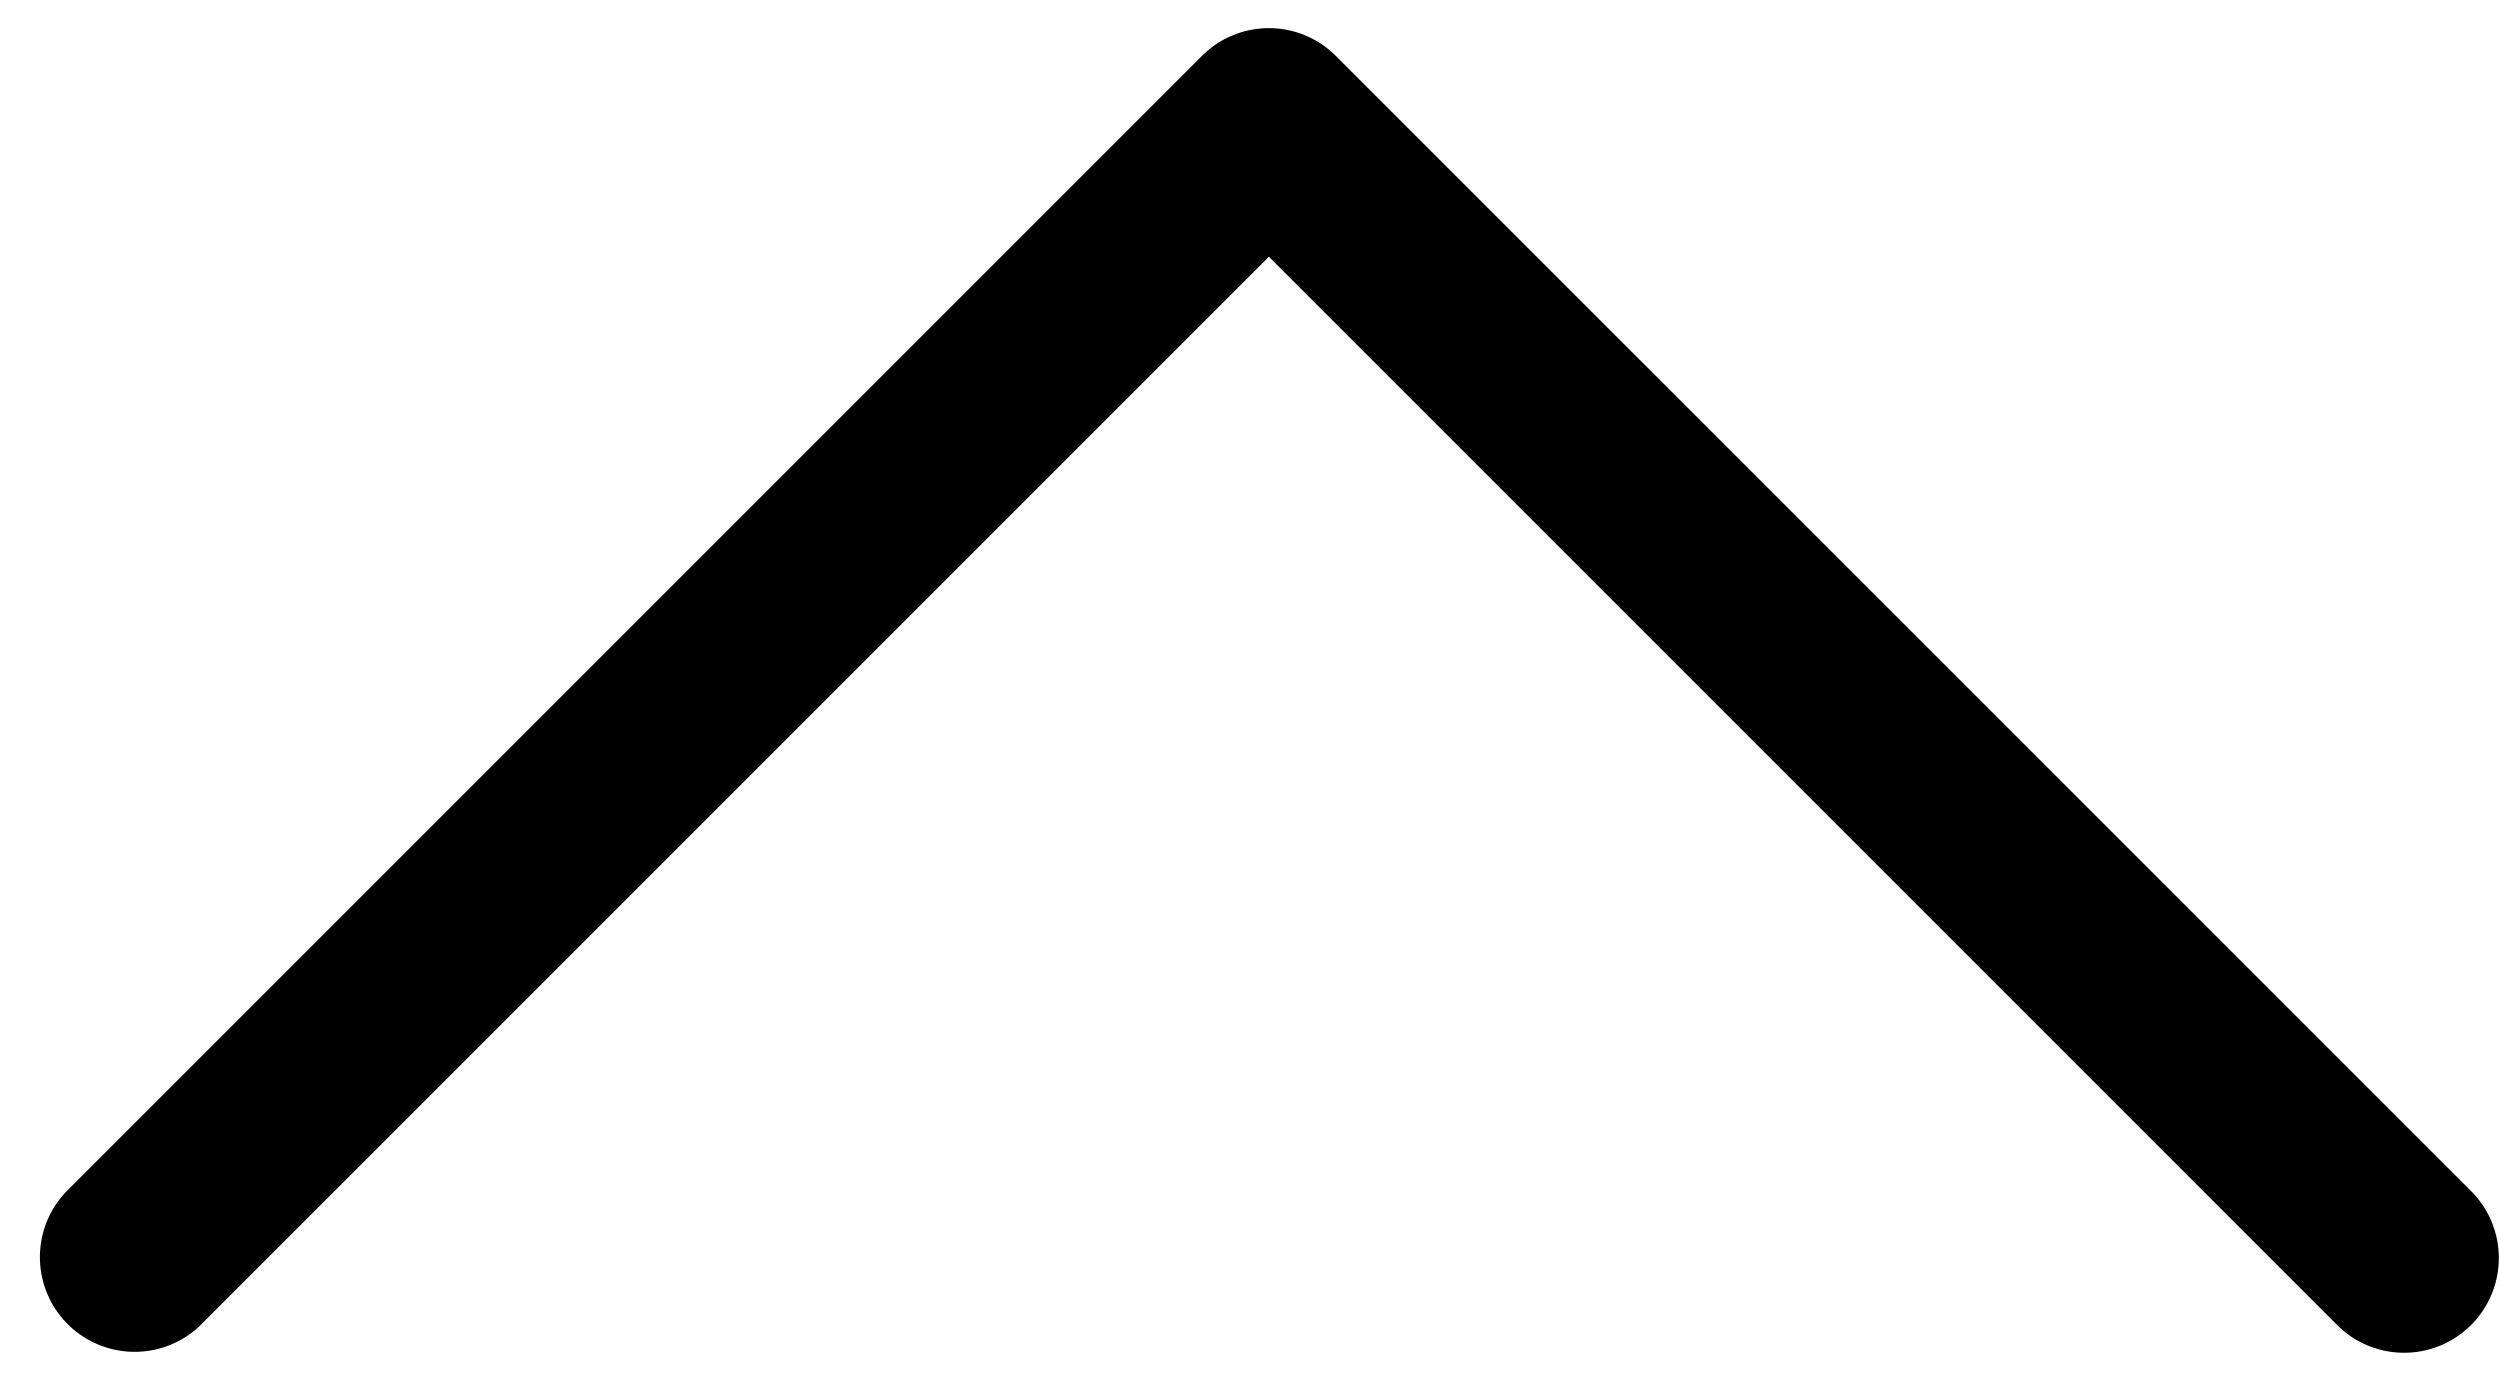
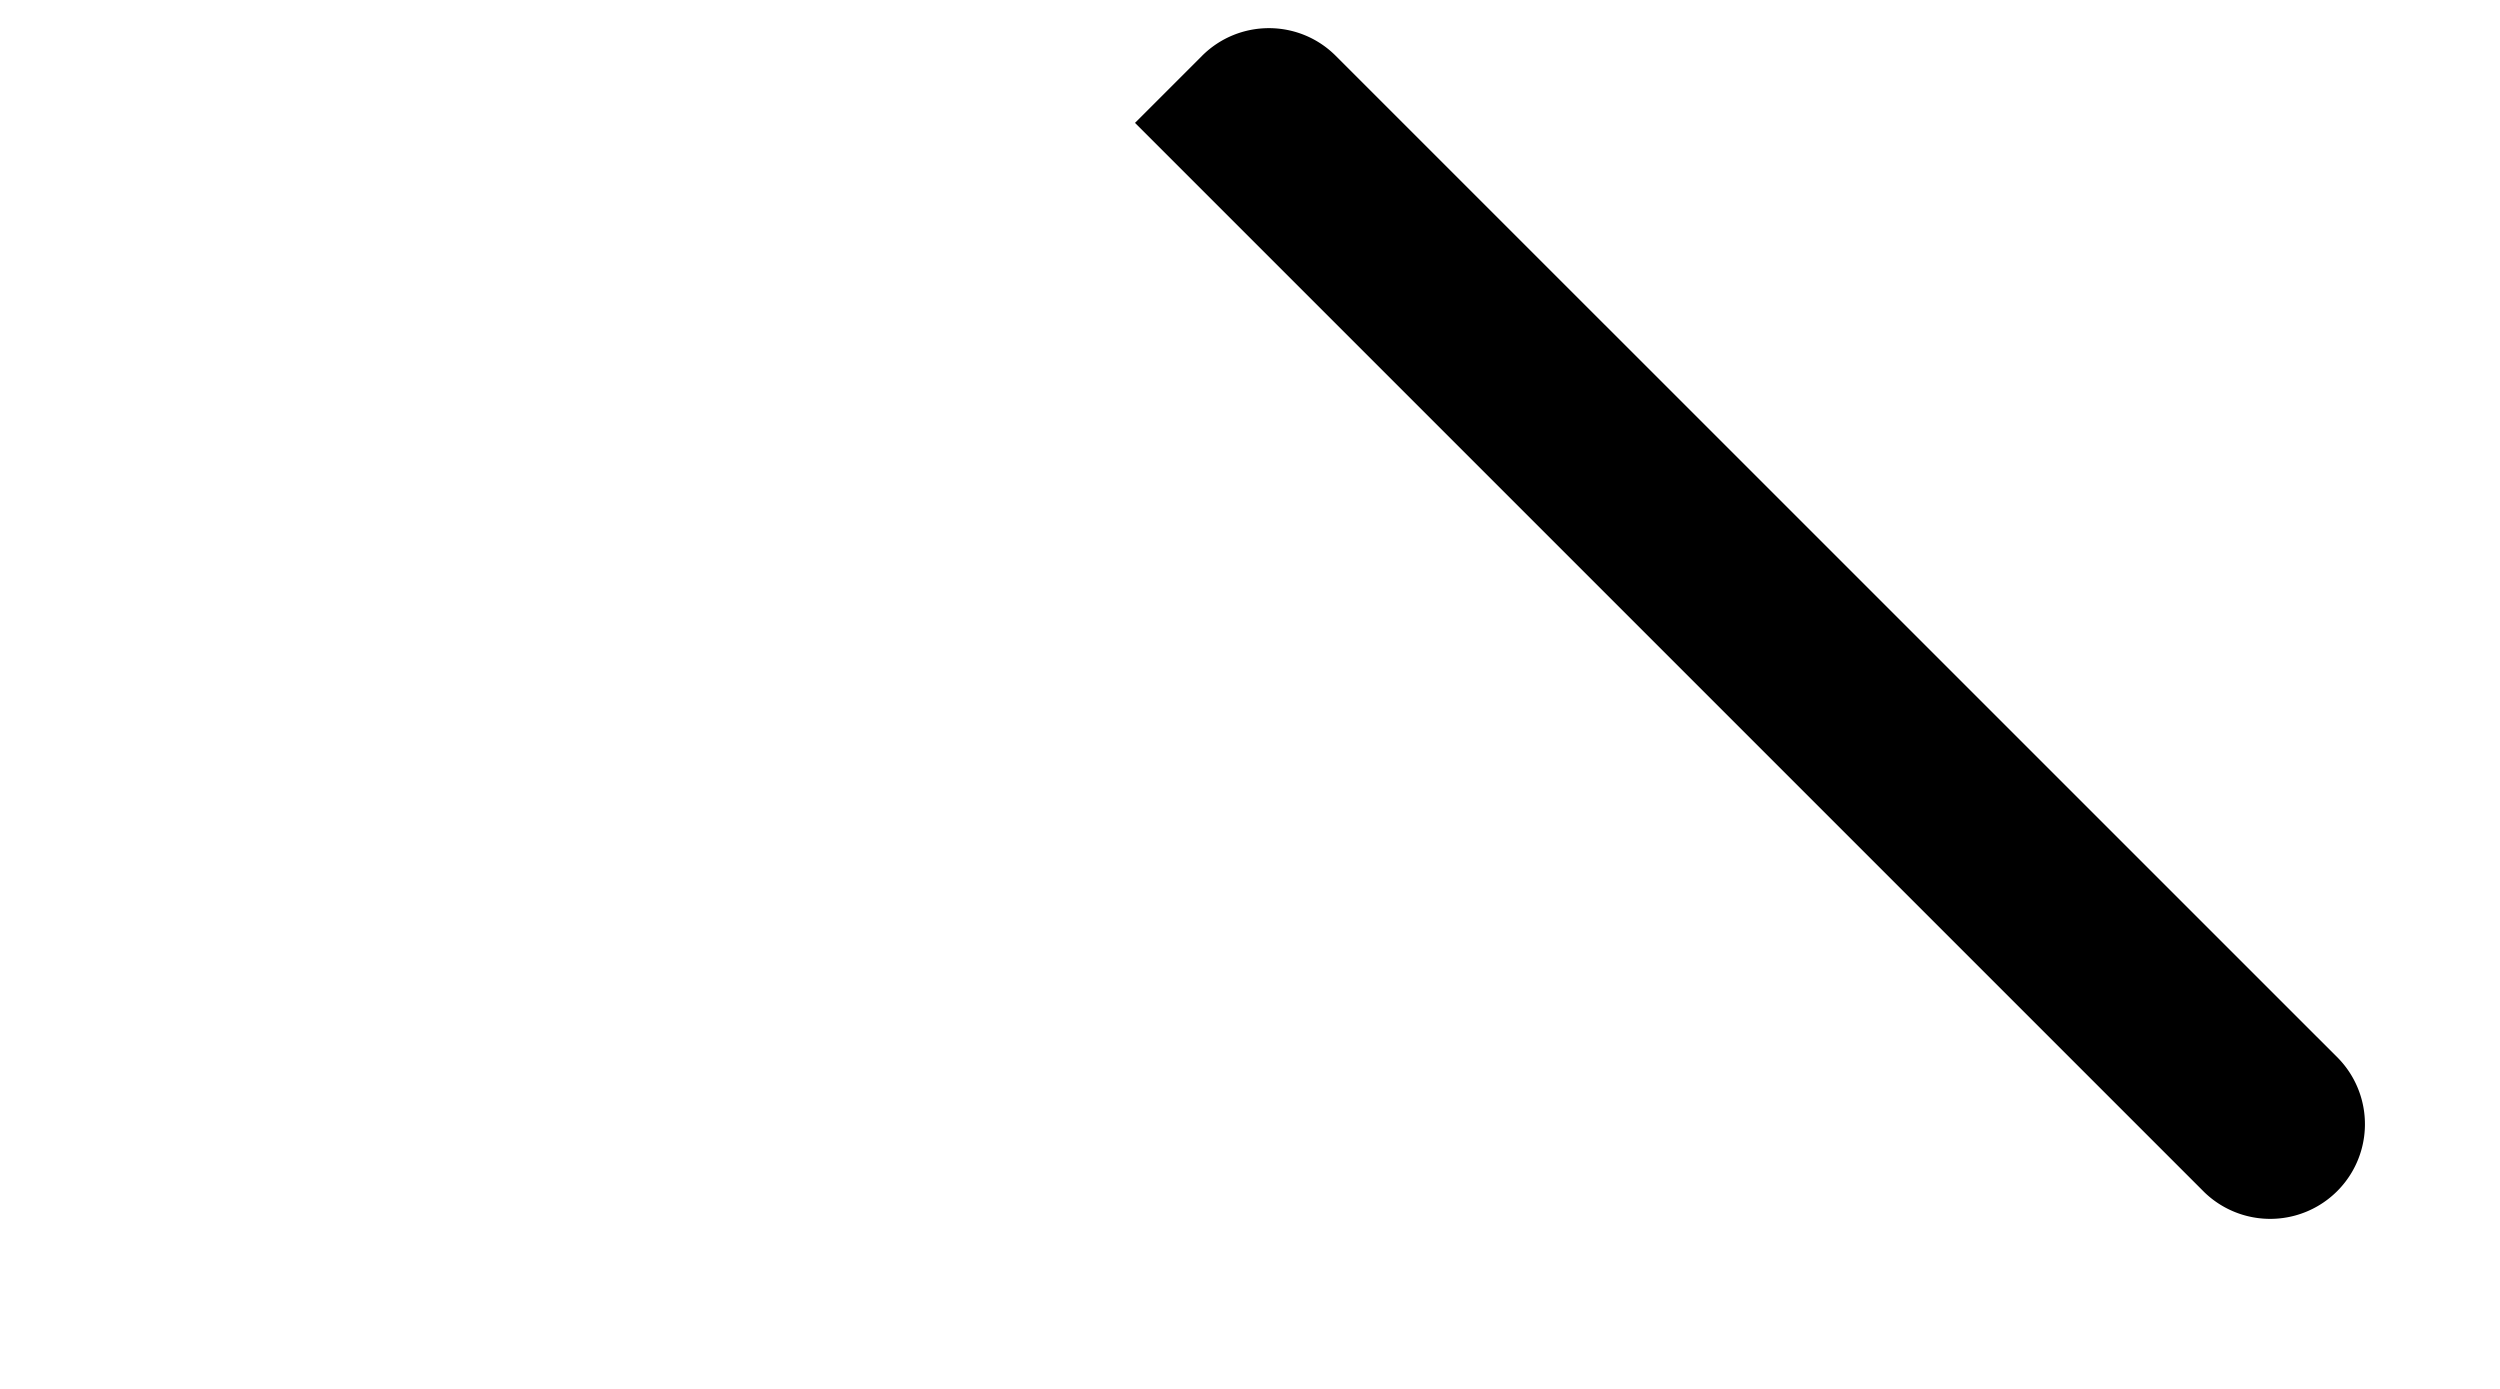
<svg xmlns="http://www.w3.org/2000/svg" width="27" height="15" fill="none">
-   <path d="M12.981.604L.708 12.877a1.023 1.023 0 001.446 1.446l11.55-11.55 11.55 11.55a1.023 1.023 0 001.447-1.446L14.427.604c-.399-.4-1.046-.4-1.446 0z" fill="#000" />
+   <path d="M12.981.604L.708 12.877l11.55-11.55 11.55 11.55a1.023 1.023 0 001.447-1.446L14.427.604c-.399-.4-1.046-.4-1.446 0z" fill="#000" />
</svg>